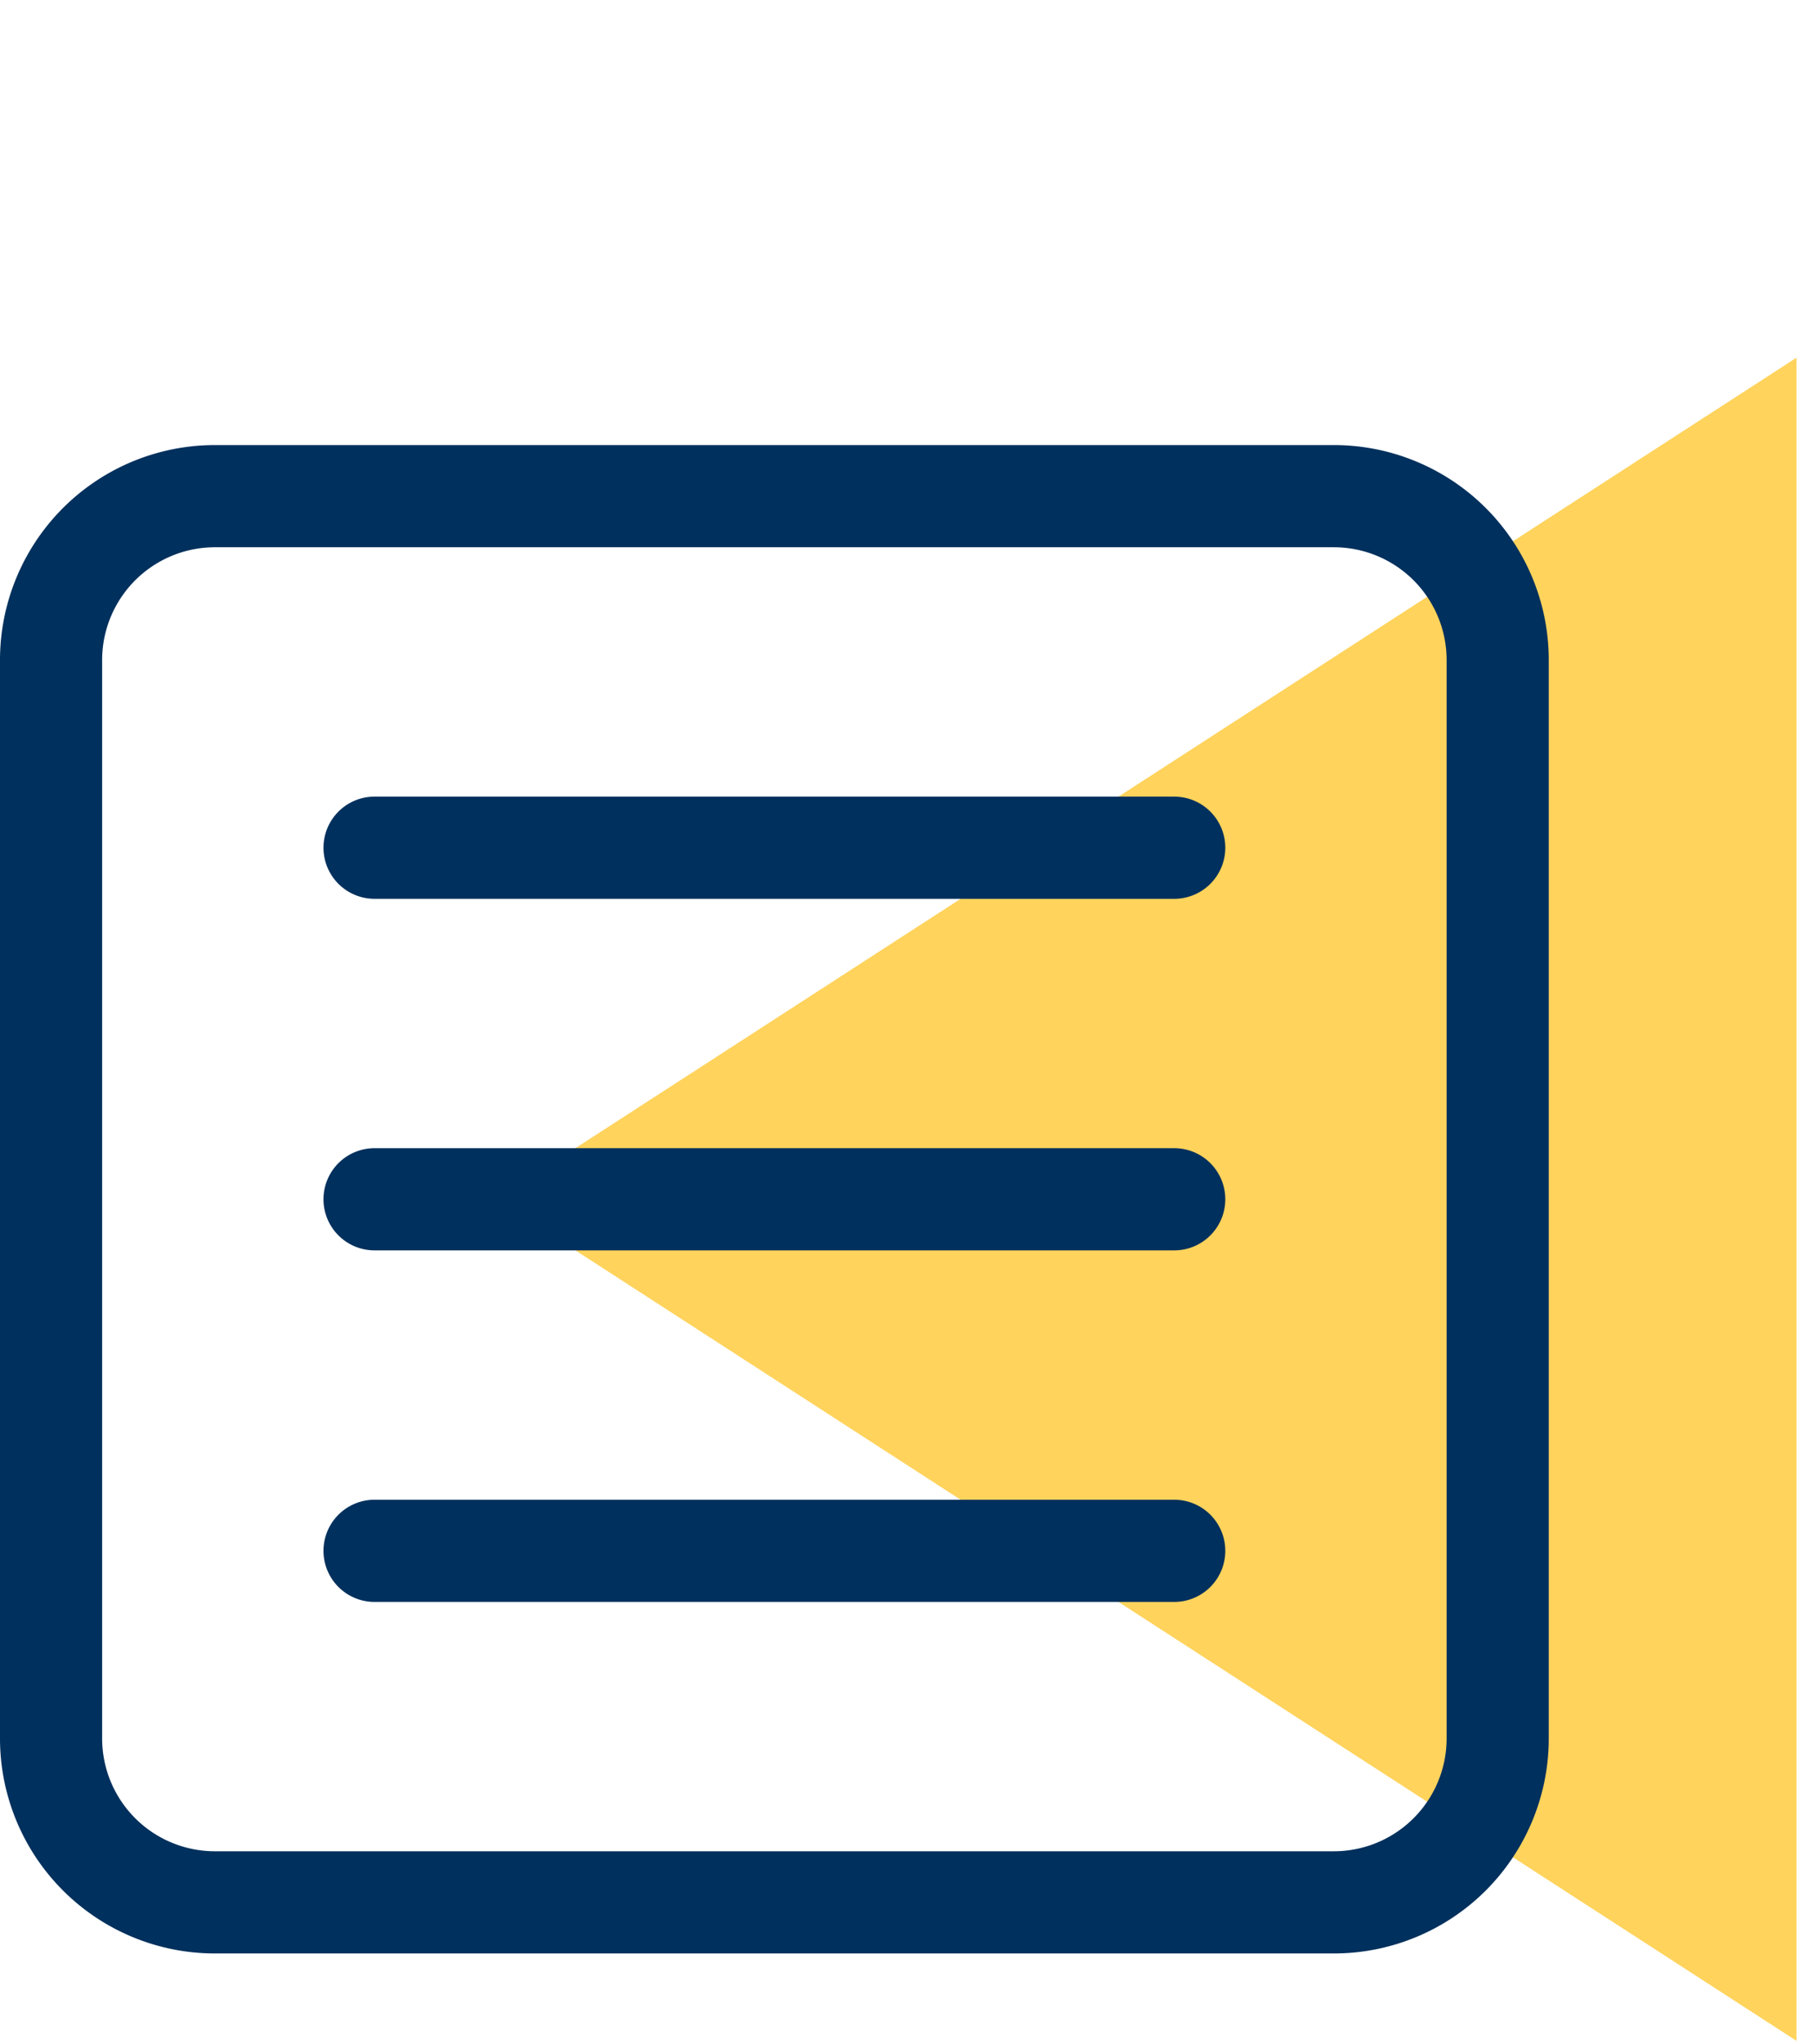
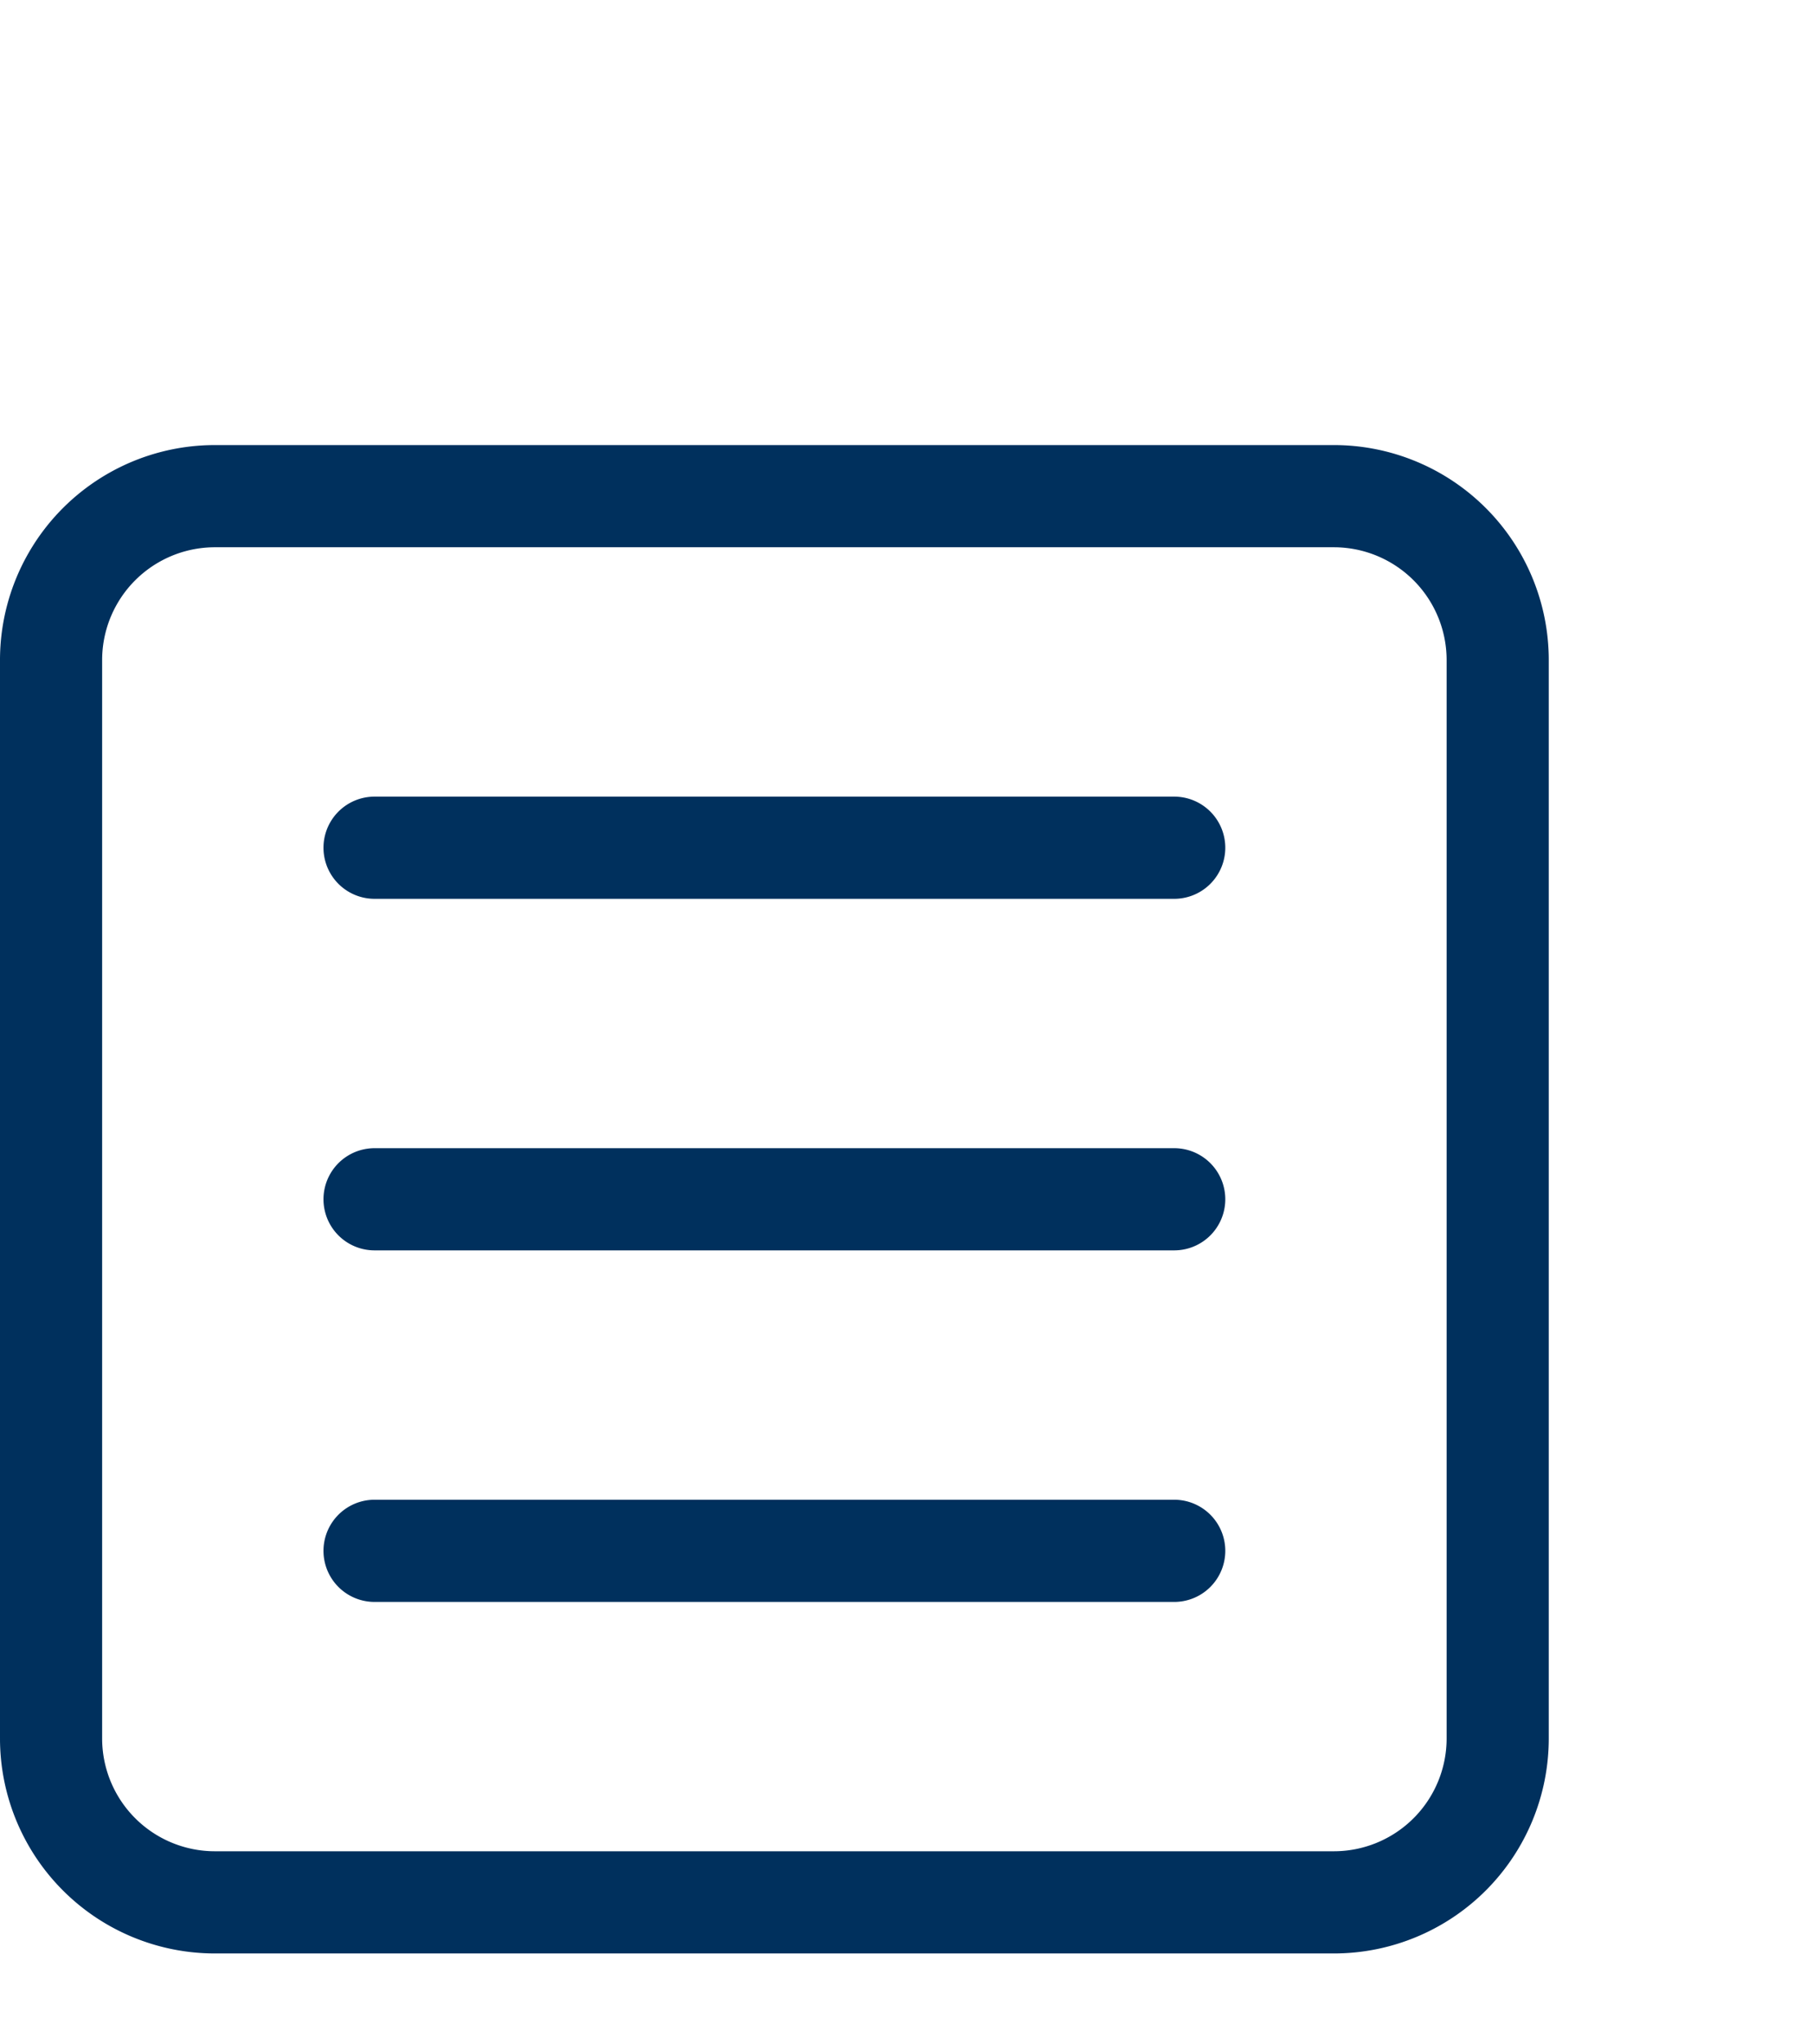
<svg xmlns="http://www.w3.org/2000/svg" width="71" height="80" viewBox="0 0 71 80">
  <g fill="none" fill-rule="evenodd">
-     <path fill="#FFD35C" d="M70.354 79.88V14L19.443 46.94z" class="icon-background" />
    <path stroke="#00305d" stroke-linecap="round" stroke-linejoin="round" stroke-width="4" d="M52.235 19.42H8.417A6.417 6.417 0 0 0 2 25.838v42.205a6.417 6.417 0 0 0 6.417 6.416h43.818a6.417 6.417 0 0 0 6.417-6.417V25.837a6.417 6.417 0 0 0-6.417-6.417Zm-6.251 13.76H14.668m31.316 13.76H14.668M45.984 60.7H14.668" class="icon-stroke" />
  </g>
</svg>